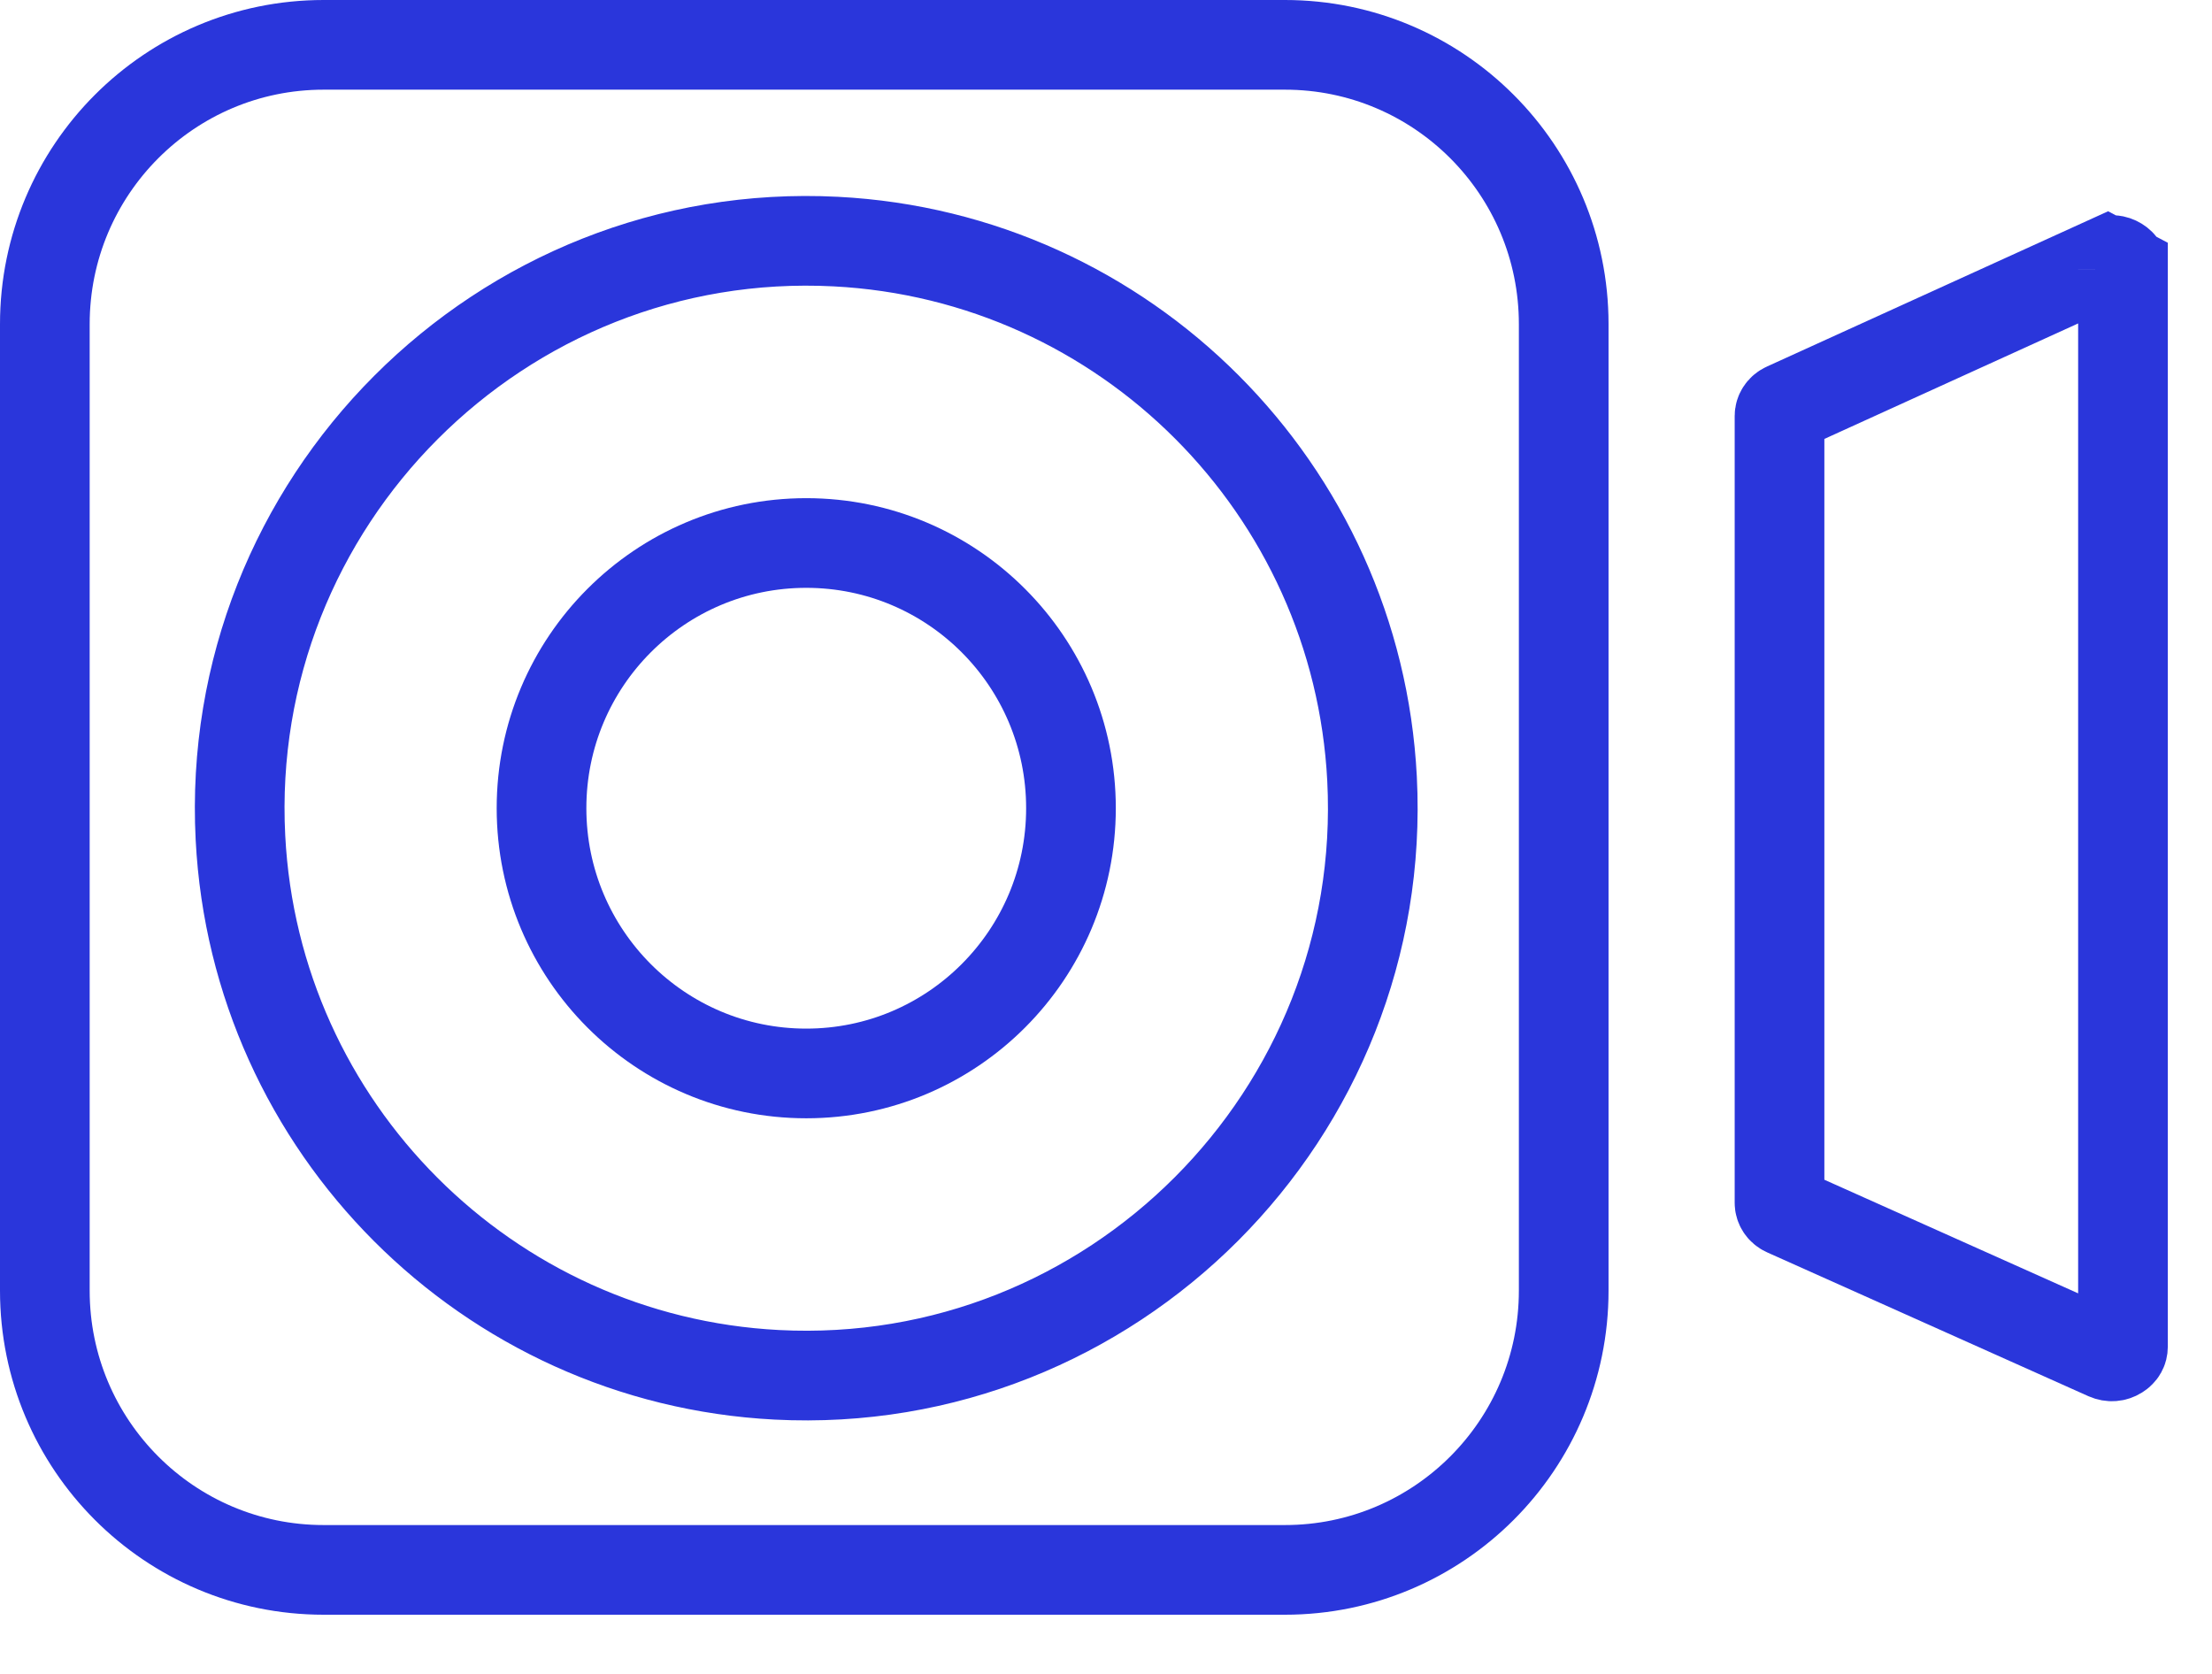
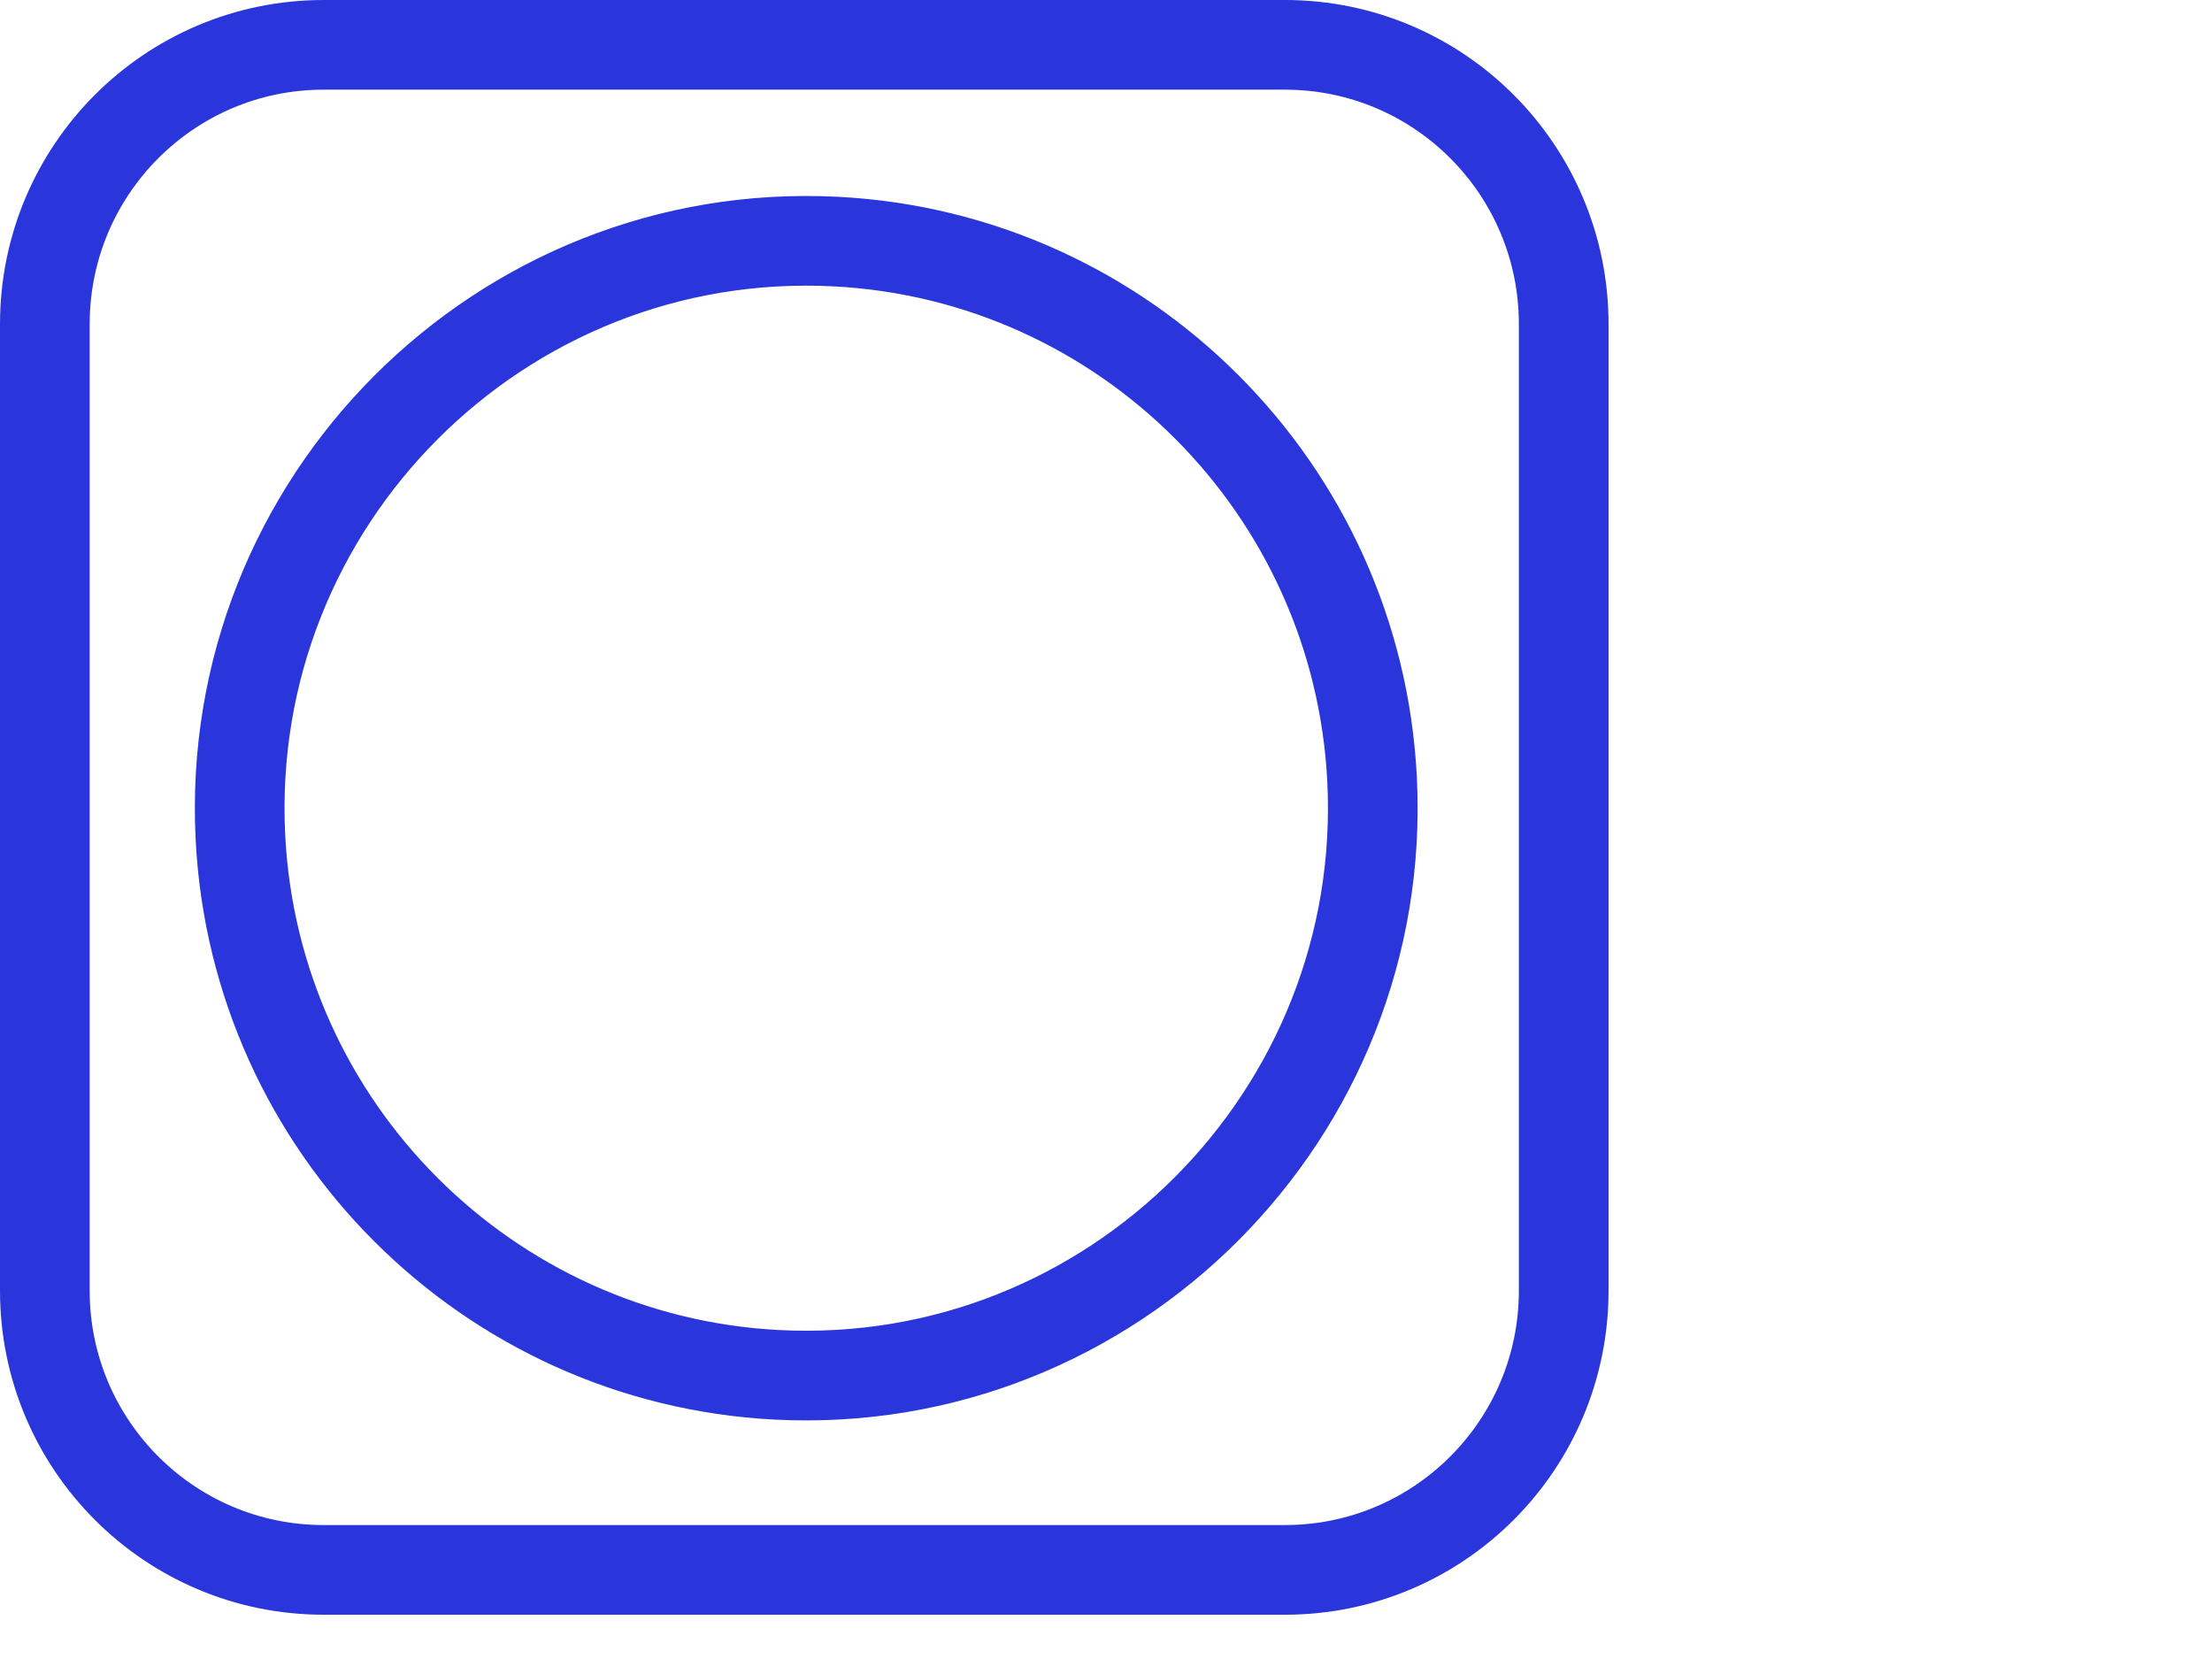
<svg xmlns="http://www.w3.org/2000/svg" width="37" height="28" viewBox="0 0 37 28" fill="none">
  <path d="M12.993 22.997L12.993 22.997C18.596 23.285 23.238 18.634 22.95 13.025C22.701 8.177 18.822 4.29 13.979 4.041C8.375 3.753 3.734 8.403 4.022 14.013C4.27 18.86 8.15 22.747 12.993 22.997ZM5.413 0.75H21.493C24.067 0.75 26.156 2.84 26.156 5.422V21.589C26.156 24.17 24.067 26.26 21.493 26.26H5.413C2.839 26.26 0.75 24.17 0.75 21.589V5.422C0.75 2.84 2.839 0.75 5.413 0.75Z" stroke="#2A36DB" stroke-width="1.5" />
-   <path d="M17.914 13.519C17.914 15.97 15.931 17.956 13.486 17.956C11.041 17.956 9.058 15.97 9.058 13.519C9.058 11.068 11.041 9.083 13.486 9.083C15.931 9.083 17.914 11.068 17.914 13.519Z" stroke="#2A36DB" stroke-width="1.5" />
-   <path d="M35.238 4.369L35.238 4.369L29.866 6.814L29.866 6.814C29.797 6.845 29.766 6.905 29.766 6.957V20.122C29.766 20.173 29.797 20.234 29.867 20.265L29.867 20.265L35.239 22.67C35.307 22.7 35.376 22.693 35.433 22.657C35.488 22.623 35.511 22.576 35.511 22.526V4.513L35.238 4.369ZM35.238 4.369C35.306 4.338 35.375 4.346 35.432 4.381M35.238 4.369L35.432 4.381M35.432 4.381C35.488 4.415 35.511 4.462 35.511 4.512L35.432 4.381Z" stroke="#2A36DB" stroke-width="1.5" />
</svg>